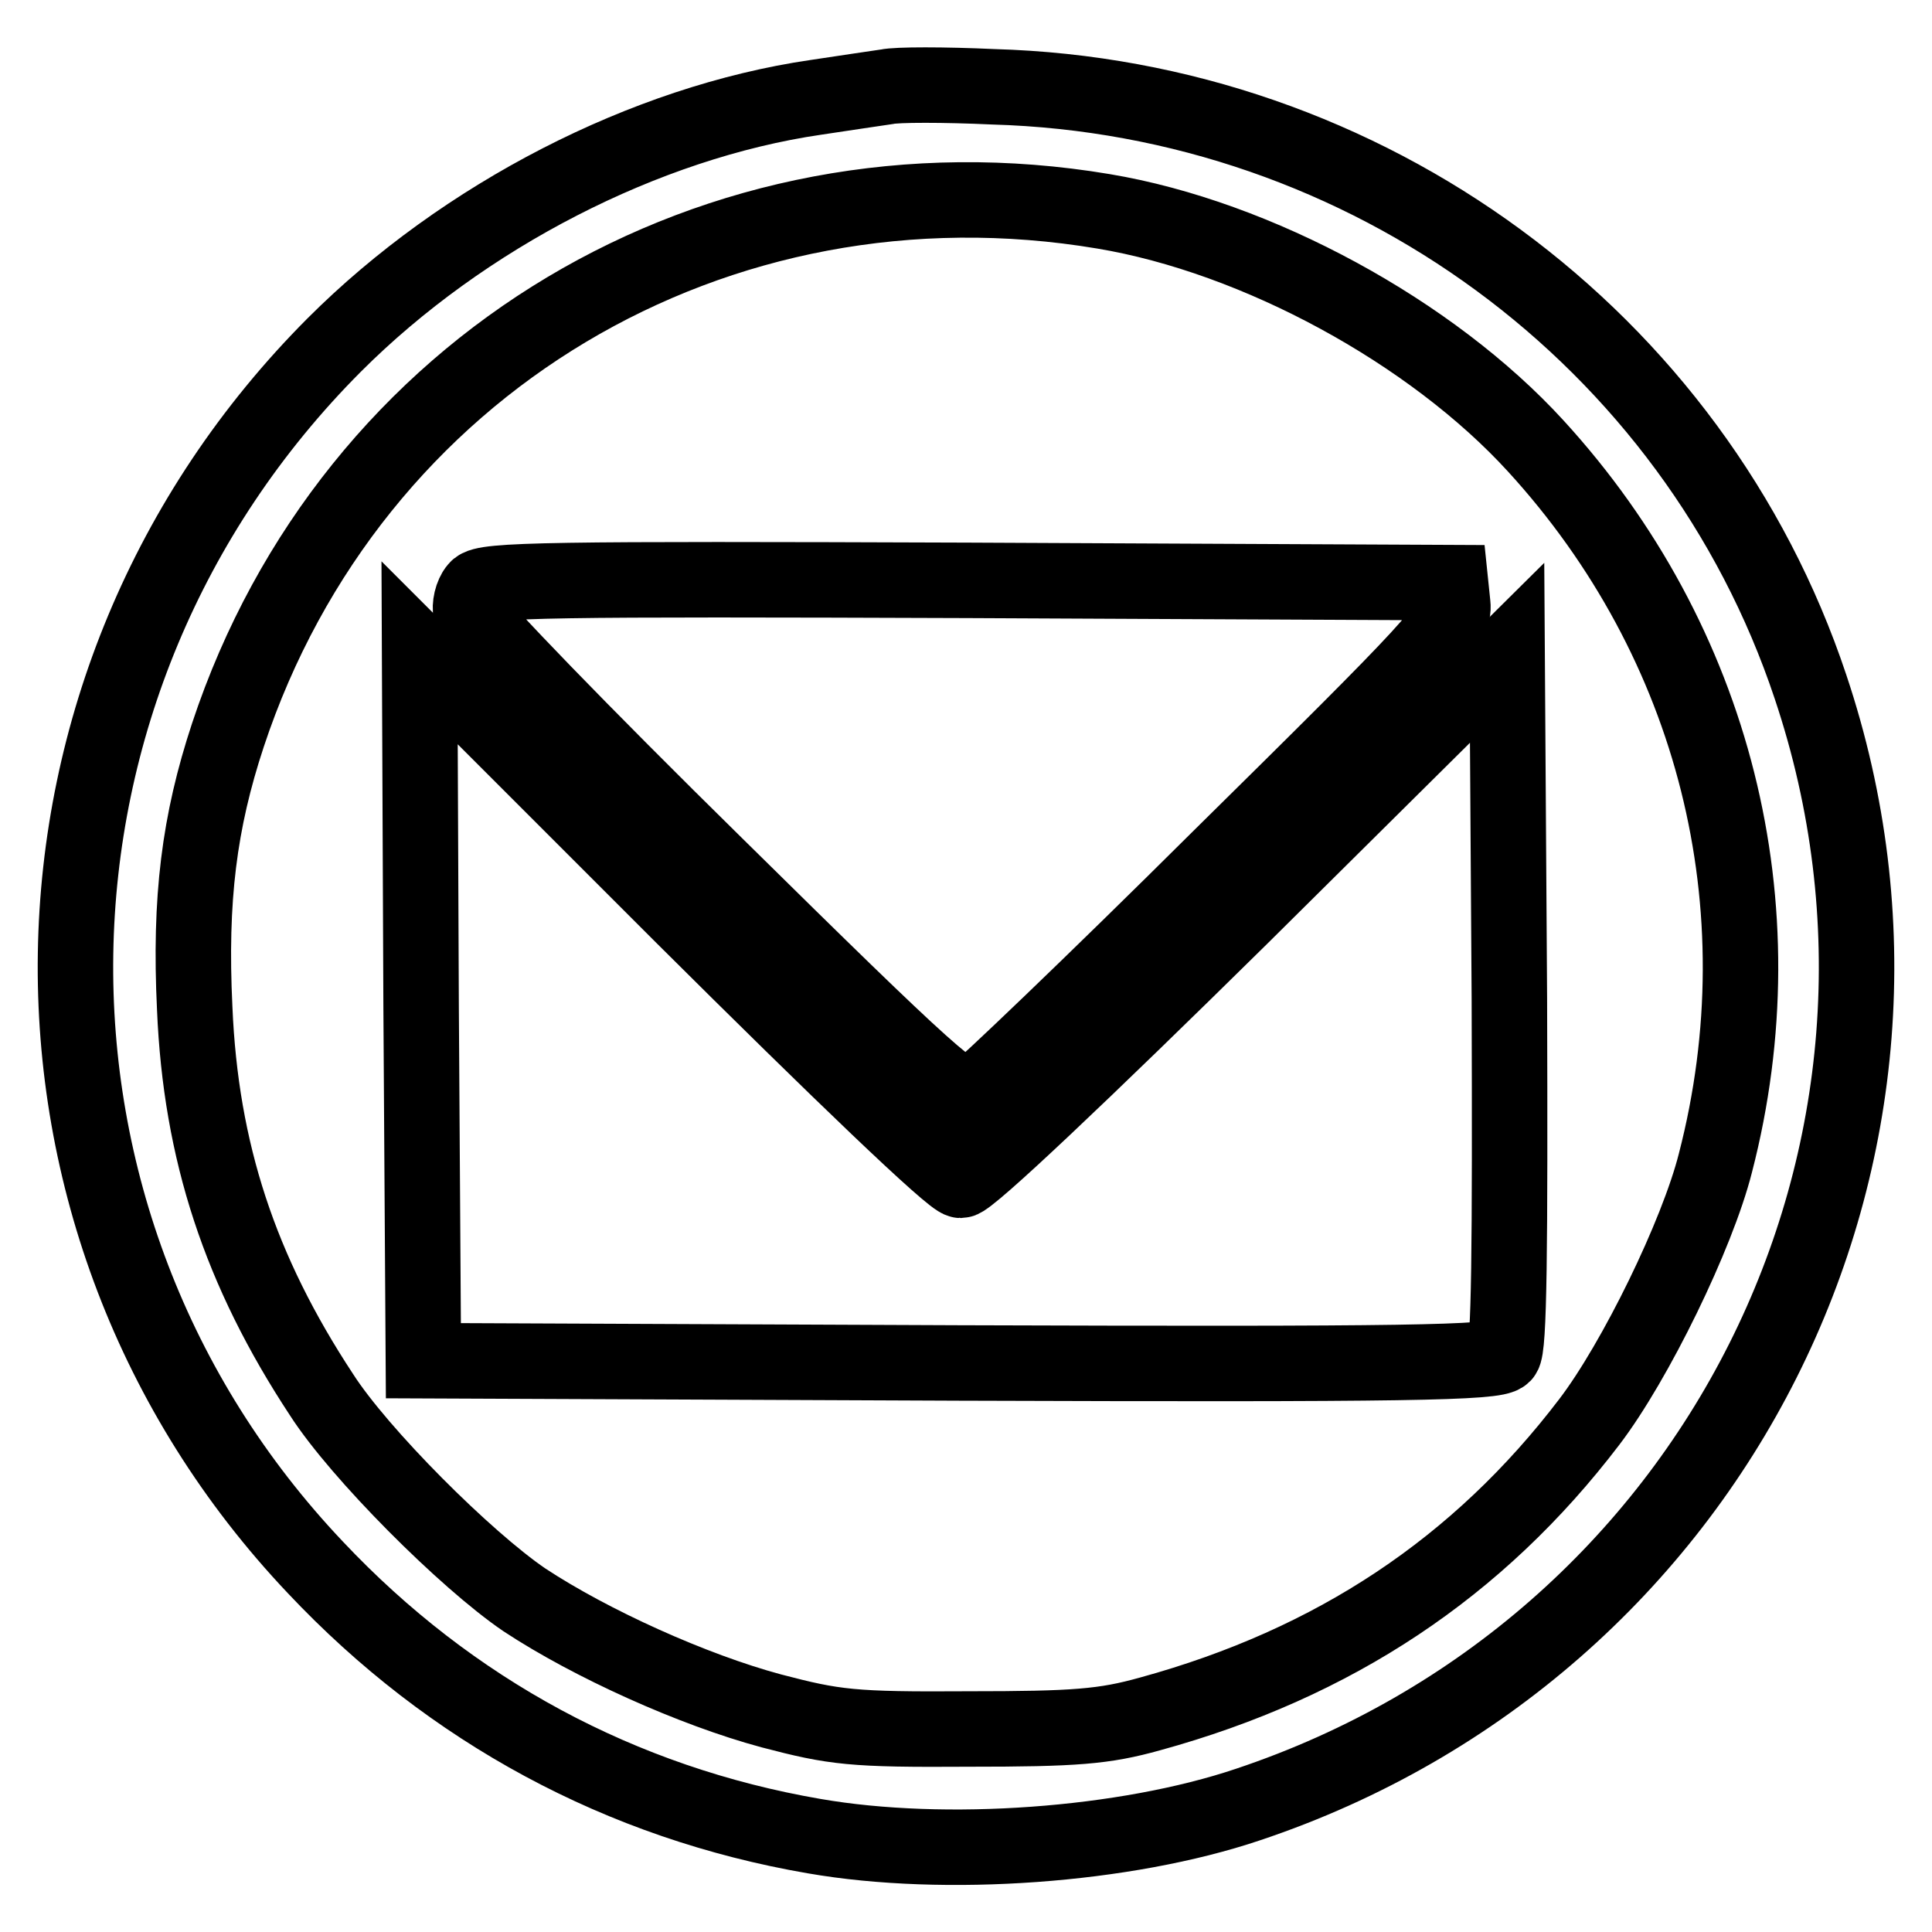
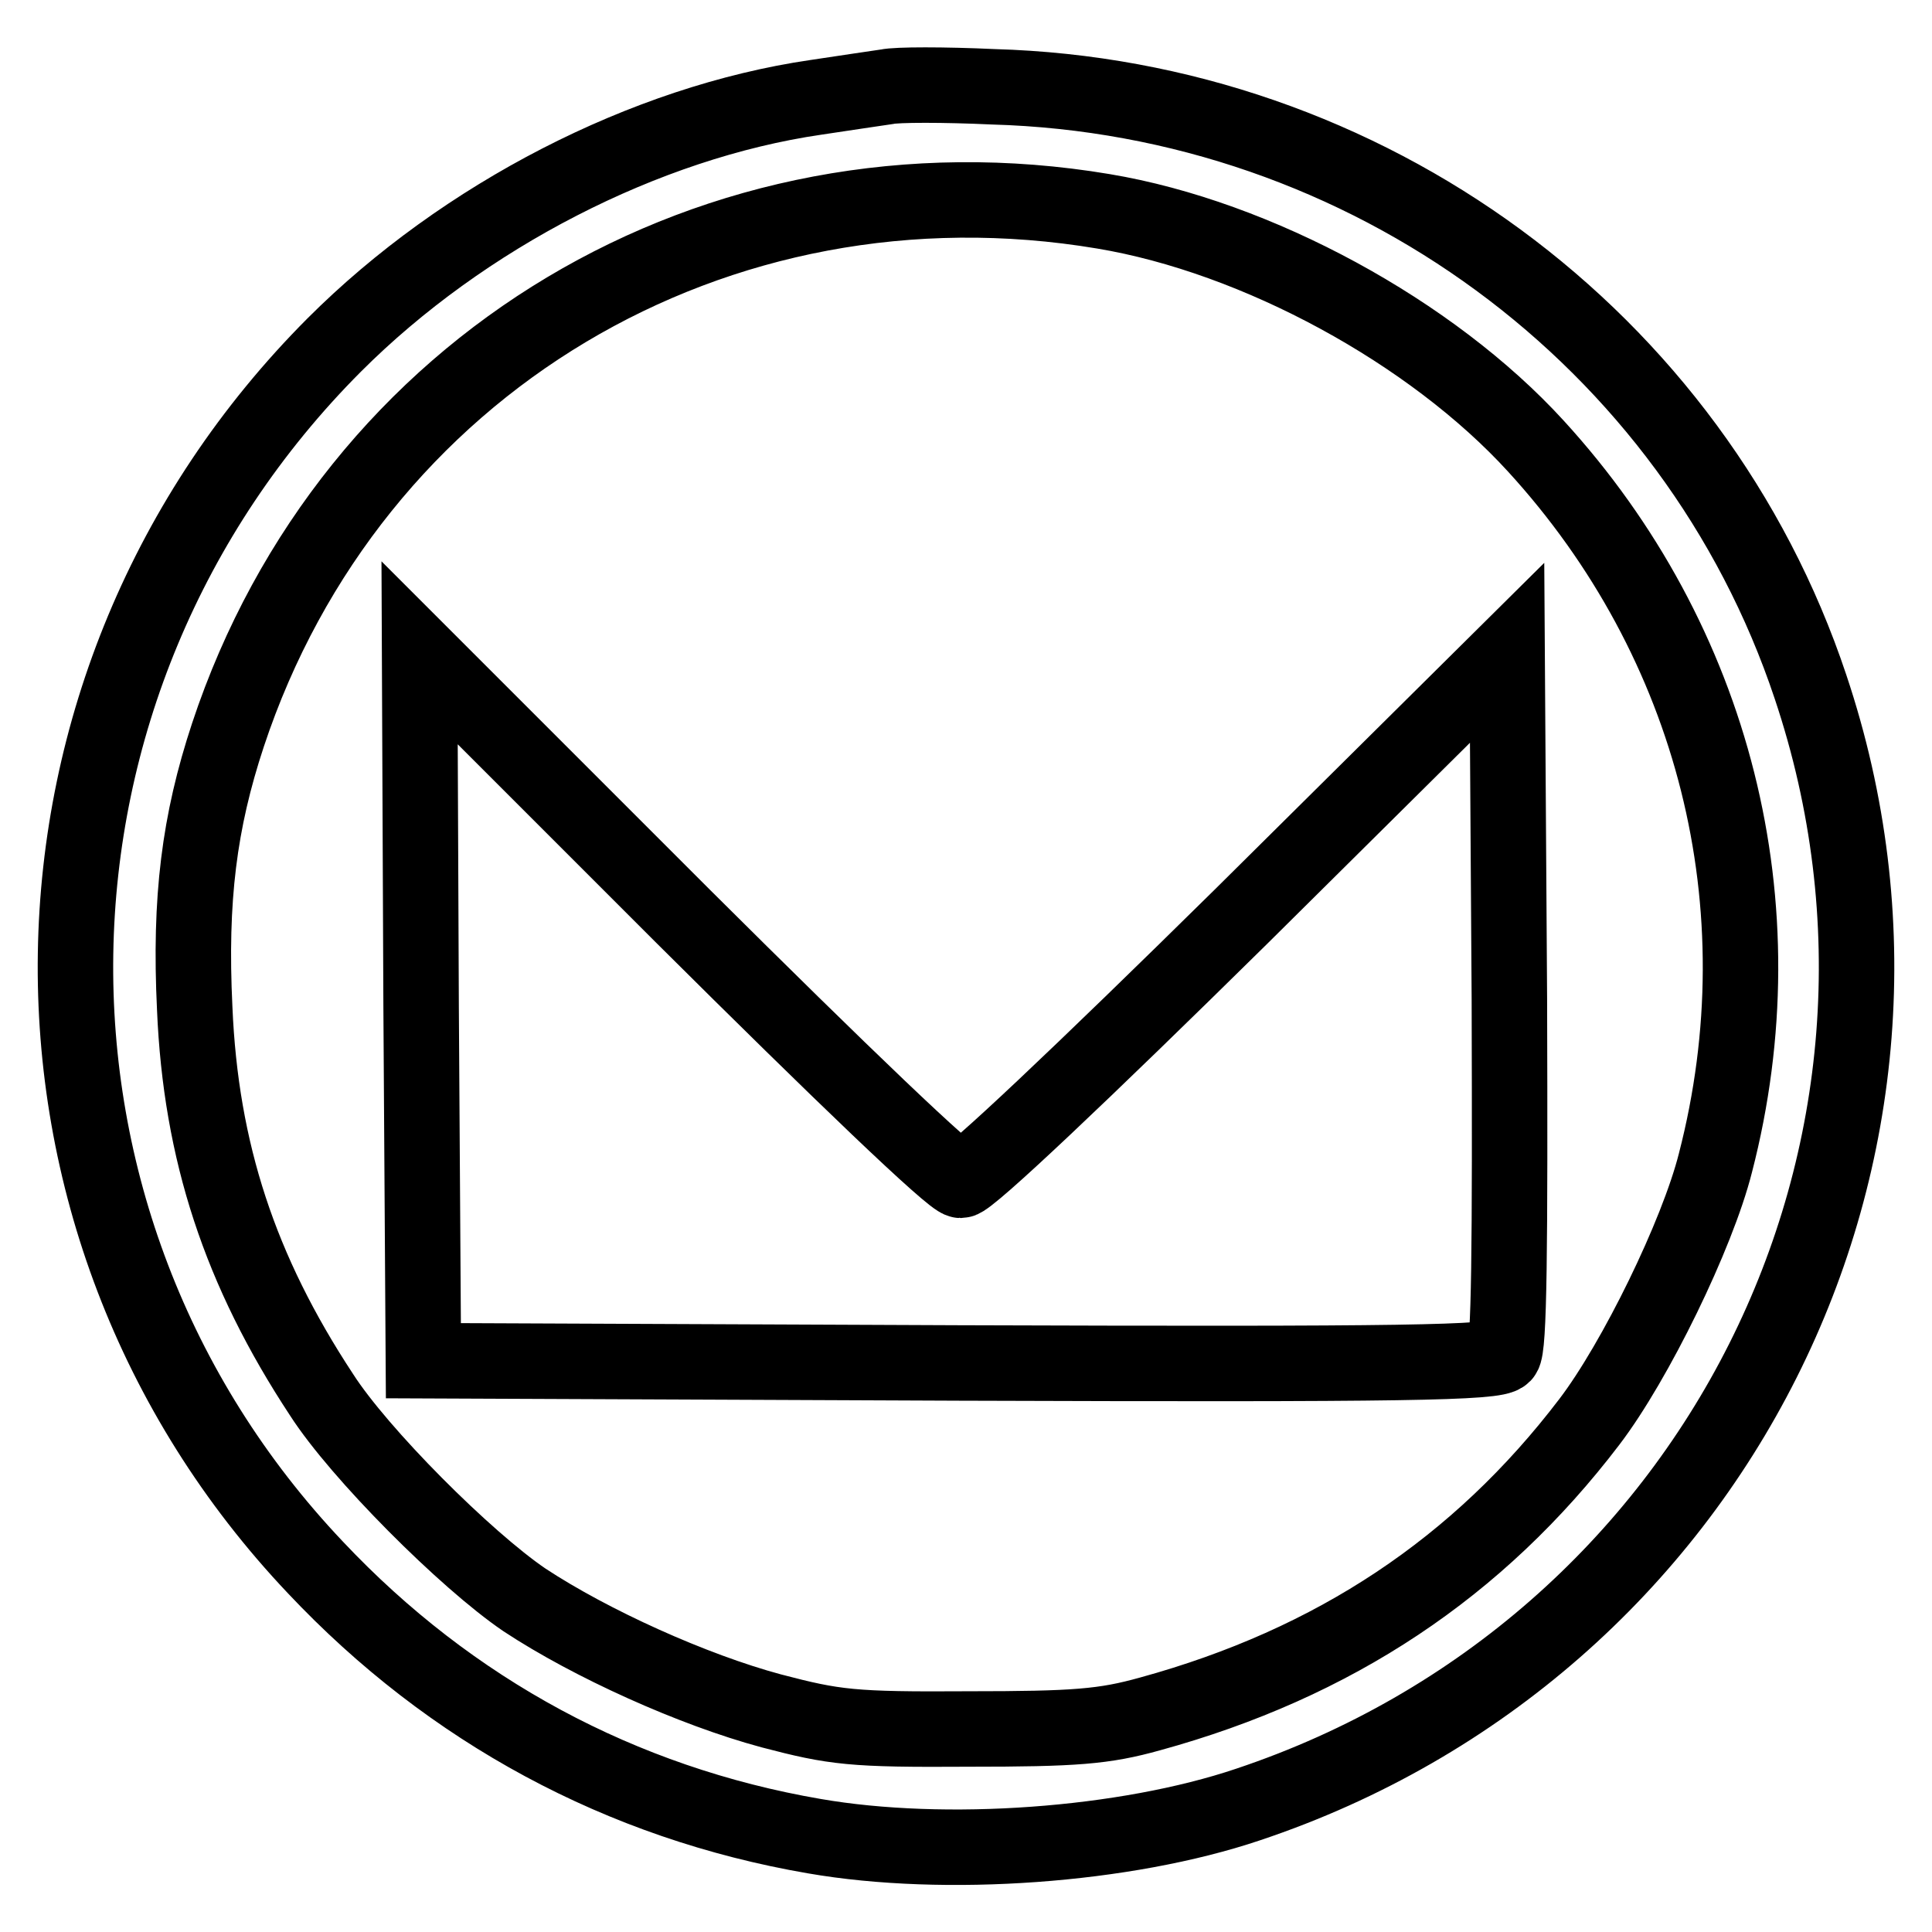
<svg xmlns="http://www.w3.org/2000/svg" version="1.1" x="0px" y="0px" viewBox="0 0 256 256" enable-background="new 0 0 256 256" xml:space="preserve">
  <g>
    <g>
      <path stroke-width="10" fill-opacity="0" stroke="#000000" d="M117.5,11.5c-1.3,0.2-5.5,0.8-9.4,1.4c-22.6,3.3-46.7,15.7-63.8,32.8C-0.4,90.5-1.6,161.9,41.8,207.7  c17.9,19,40.5,31.2,66.1,35.6c17.3,3,41.2,1.3,57.5-4.2c61.9-20.7,95.1-86.7,74.5-148.1c-15.4-46.2-58.8-78.1-108.3-79.5  C125.1,11.2,118.8,11.2,117.5,11.5z M146.2,28c20.4,3.4,43.5,16,57.3,31.1c23.7,25.9,32.6,61,23.8,95  c-2.4,9.5-10.6,26.3-16.7,34.3c-14.7,19.3-33.8,32-58.2,38.7c-6.1,1.7-9.9,2-24.1,2c-15.4,0.1-17.7-0.2-26.1-2.4  c-10.4-2.8-23.9-8.9-32.7-14.7c-7.8-5.3-21.9-19.4-26.9-27.2c-10.8-16.4-16-32.2-16.8-51.2c-0.7-14.5,0.6-24.7,4.4-36.2  C46.5,48.2,94.9,19.4,146.2,28z" />
-       <path stroke-width="10" fill-opacity="0" stroke="#000000" d="M63.2,78c-0.7,0.8-1,2.3-0.8,3.2c0.2,1,14.7,16,32.4,33.4c28.7,28.3,32.3,31.5,34.1,30.6  c1-0.6,15.8-14.7,32.8-31.6c28.7-28.3,31.1-30.9,30.8-33.5l-0.3-2.9l-63.9-0.3C73.2,76.7,64.1,76.8,63.2,78z" />
      <path stroke-width="10" fill-opacity="0" stroke="#000000" d="M55.8,133.4l0.3,46.9l71,0.3c59.2,0.2,71.1,0,72.1-1.1c0.8-0.8,0.9-13.9,0.8-47.1l-0.3-45.9l-35.3,35  c-20.9,20.6-36,34.9-37.1,34.9s-15.9-14.2-36.7-34.9l-35-35L55.8,133.4z" />
    </g>
  </g>
</svg>